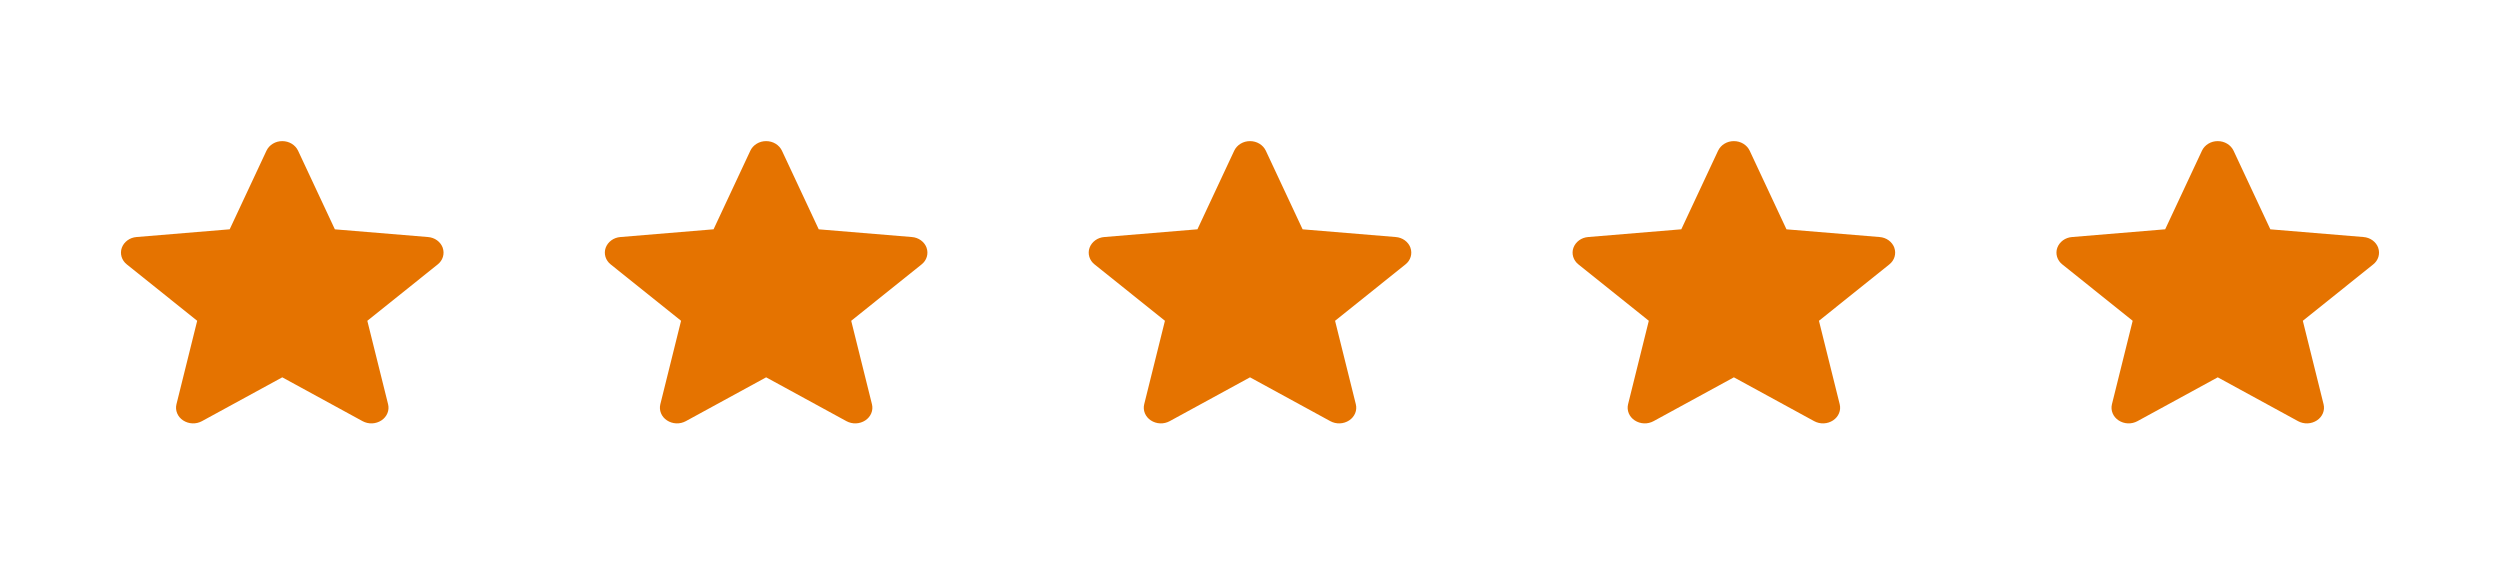
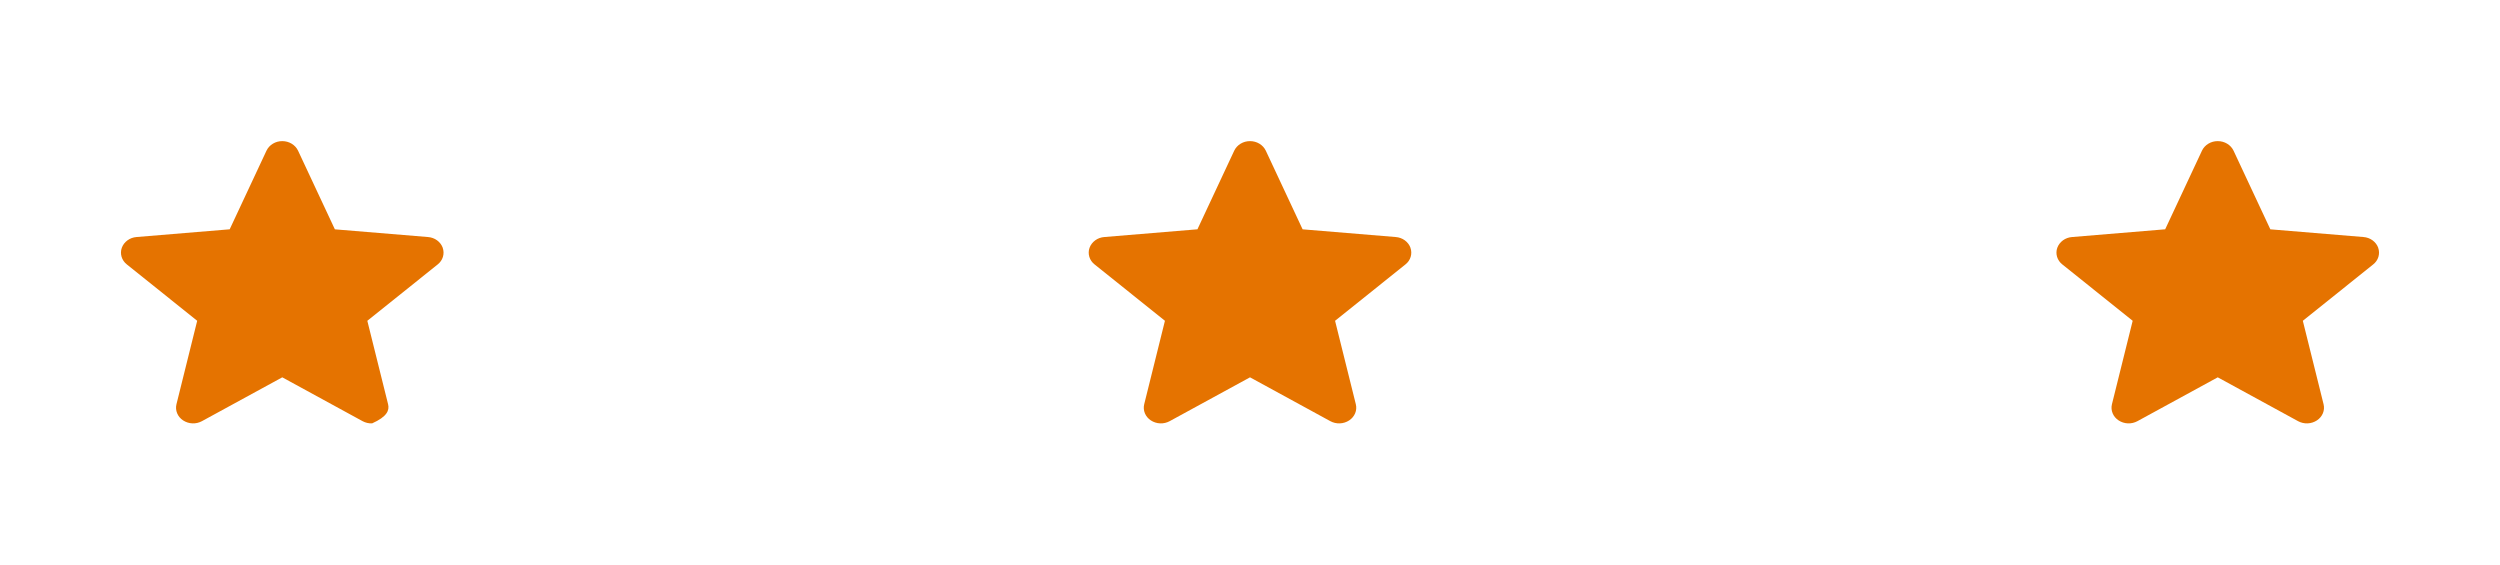
<svg xmlns="http://www.w3.org/2000/svg" width="186" height="42" viewBox="0 0 186 42" fill="none">
  <g clip-path="url(#clip0_1424_17928)" filter="url(#filter0_ddii_1424_17928)">
-     <path d="M32.941 18.437C32.861 18.217 32.714 18.023 32.519 17.881C32.324 17.738 32.088 17.653 31.841 17.635L24.914 17.062L22.174 11.207C22.072 10.995 21.907 10.816 21.699 10.69C21.491 10.565 21.248 10.499 21.001 10.5C20.753 10.498 20.511 10.564 20.303 10.69C20.095 10.815 19.93 10.995 19.828 11.207L17.089 17.06L10.159 17.635C9.913 17.654 9.678 17.739 9.484 17.881C9.289 18.024 9.142 18.216 9.062 18.436C8.985 18.653 8.98 18.888 9.046 19.108C9.113 19.329 9.249 19.526 9.436 19.673L14.671 23.866L13.128 30.077C13.073 30.301 13.091 30.535 13.18 30.749C13.268 30.963 13.423 31.147 13.624 31.278C13.827 31.412 14.067 31.489 14.316 31.499C14.564 31.509 14.81 31.451 15.025 31.334L21.001 28.073L26.975 31.334C27.19 31.451 27.436 31.509 27.685 31.499C27.934 31.489 28.174 31.412 28.378 31.278C28.793 31.004 28.987 30.532 28.874 30.076L27.329 23.867L32.564 19.674C32.751 19.527 32.887 19.33 32.954 19.11C33.02 18.889 33.015 18.654 32.938 18.437H32.941Z" fill="#E57300" />
-     <path d="M68.941 18.437C68.861 18.217 68.714 18.023 68.519 17.881C68.323 17.738 68.088 17.653 67.841 17.635L60.914 17.062L58.174 11.207C58.072 10.995 57.907 10.816 57.699 10.69C57.491 10.565 57.248 10.499 57.001 10.5C56.754 10.498 56.511 10.564 56.303 10.69C56.094 10.815 55.929 10.995 55.828 11.207L53.089 17.06L46.159 17.635C45.913 17.654 45.678 17.739 45.484 17.881C45.289 18.024 45.142 18.216 45.062 18.436C44.985 18.653 44.98 18.888 45.046 19.108C45.113 19.329 45.249 19.526 45.436 19.673L50.671 23.866L49.128 30.077C49.073 30.301 49.091 30.535 49.18 30.749C49.268 30.963 49.423 31.147 49.624 31.278C49.827 31.412 50.067 31.489 50.316 31.499C50.564 31.509 50.81 31.451 51.025 31.334L57.001 28.073L62.975 31.334C63.19 31.451 63.437 31.509 63.685 31.499C63.934 31.489 64.174 31.412 64.378 31.278C64.793 31.004 64.987 30.532 64.874 30.076L63.33 23.867L68.564 19.674C68.751 19.527 68.887 19.33 68.954 19.11C69.02 18.889 69.015 18.654 68.938 18.437H68.941Z" fill="#E57300" />
+     <path d="M32.941 18.437C32.861 18.217 32.714 18.023 32.519 17.881C32.324 17.738 32.088 17.653 31.841 17.635L24.914 17.062L22.174 11.207C22.072 10.995 21.907 10.816 21.699 10.69C21.491 10.565 21.248 10.499 21.001 10.5C20.753 10.498 20.511 10.564 20.303 10.69C20.095 10.815 19.93 10.995 19.828 11.207L17.089 17.06L10.159 17.635C9.913 17.654 9.678 17.739 9.484 17.881C9.289 18.024 9.142 18.216 9.062 18.436C8.985 18.653 8.98 18.888 9.046 19.108C9.113 19.329 9.249 19.526 9.436 19.673L14.671 23.866L13.128 30.077C13.073 30.301 13.091 30.535 13.18 30.749C13.268 30.963 13.423 31.147 13.624 31.278C13.827 31.412 14.067 31.489 14.316 31.499C14.564 31.509 14.81 31.451 15.025 31.334L21.001 28.073L26.975 31.334C27.19 31.451 27.436 31.509 27.685 31.499C28.793 31.004 28.987 30.532 28.874 30.076L27.329 23.867L32.564 19.674C32.751 19.527 32.887 19.33 32.954 19.11C33.02 18.889 33.015 18.654 32.938 18.437H32.941Z" fill="#E57300" />
    <path d="M104.941 18.437C104.861 18.217 104.714 18.023 104.519 17.881C104.323 17.738 104.088 17.653 103.841 17.635L96.914 17.062L94.174 11.207C94.072 10.995 93.907 10.816 93.699 10.69C93.491 10.565 93.248 10.499 93.001 10.5C92.754 10.498 92.511 10.564 92.303 10.69C92.094 10.815 91.93 10.995 91.828 11.207L89.089 17.06L82.159 17.635C81.913 17.654 81.678 17.739 81.484 17.881C81.289 18.024 81.142 18.216 81.062 18.436C80.985 18.653 80.98 18.888 81.046 19.108C81.113 19.329 81.249 19.526 81.436 19.673L86.671 23.866L85.128 30.077C85.073 30.301 85.091 30.535 85.18 30.749C85.268 30.963 85.423 31.147 85.624 31.278C85.827 31.412 86.067 31.489 86.316 31.499C86.564 31.509 86.81 31.451 87.025 31.334L93.001 28.073L98.975 31.334C99.19 31.451 99.436 31.509 99.685 31.499C99.934 31.489 100.174 31.412 100.378 31.278C100.793 31.004 100.987 30.532 100.874 30.076L99.329 23.867L104.564 19.674C104.751 19.527 104.887 19.33 104.954 19.11C105.02 18.889 105.015 18.654 104.938 18.437H104.941Z" fill="#E57300" />
-     <path d="M140.941 18.437C140.861 18.217 140.714 18.023 140.519 17.881C140.323 17.738 140.088 17.653 139.841 17.635L132.914 17.062L130.174 11.207C130.072 10.995 129.907 10.816 129.699 10.69C129.491 10.565 129.248 10.499 129.001 10.5C128.753 10.498 128.511 10.564 128.303 10.69C128.094 10.815 127.93 10.995 127.828 11.207L125.089 17.06L118.159 17.635C117.913 17.654 117.678 17.739 117.484 17.881C117.289 18.024 117.142 18.216 117.062 18.436C116.985 18.653 116.98 18.888 117.046 19.108C117.113 19.329 117.249 19.526 117.436 19.673L122.671 23.866L121.128 30.077C121.073 30.301 121.091 30.535 121.18 30.749C121.268 30.963 121.423 31.147 121.624 31.278C121.827 31.412 122.067 31.489 122.316 31.499C122.564 31.509 122.81 31.451 123.025 31.334L129.001 28.073L134.975 31.334C135.19 31.451 135.437 31.509 135.685 31.499C135.934 31.489 136.174 31.412 136.378 31.278C136.793 31.004 136.987 30.532 136.874 30.076L135.33 23.867L140.564 19.674C140.751 19.527 140.887 19.33 140.954 19.11C141.02 18.889 141.015 18.654 140.938 18.437H140.941Z" fill="#E57300" />
    <path d="M176.941 18.437C176.861 18.217 176.714 18.023 176.519 17.881C176.323 17.738 176.088 17.653 175.841 17.635L168.914 17.062L166.174 11.207C166.072 10.995 165.907 10.816 165.699 10.69C165.491 10.565 165.248 10.499 165.001 10.5C164.753 10.498 164.511 10.564 164.303 10.69C164.094 10.815 163.93 10.995 163.828 11.207L161.089 17.06L154.159 17.635C153.913 17.654 153.678 17.739 153.484 17.881C153.289 18.024 153.142 18.216 153.062 18.436C152.985 18.653 152.98 18.888 153.046 19.108C153.113 19.329 153.249 19.526 153.436 19.673L158.671 23.866L157.128 30.077C157.073 30.301 157.091 30.535 157.18 30.749C157.268 30.963 157.423 31.147 157.624 31.278C157.827 31.412 158.067 31.489 158.316 31.499C158.564 31.509 158.81 31.451 159.025 31.334L165.001 28.073L170.975 31.334C171.19 31.451 171.437 31.509 171.685 31.499C171.934 31.489 172.174 31.412 172.378 31.278C172.793 31.004 172.987 30.532 172.874 30.076L171.33 23.867L176.564 19.674C176.751 19.527 176.887 19.33 176.954 19.11C177.02 18.889 177.015 18.654 176.938 18.437H176.941Z" fill="#E57300" />
  </g>
  <defs>
    <filter id="filter0_ddii_1424_17928" x="0" y="0" width="186" height="42" filterUnits="userSpaceOnUse" color-interpolation-filters="sRGB">
      <feFlood flood-opacity="0" result="BackgroundImageFix" />
      <feColorMatrix in="SourceAlpha" type="matrix" values="0 0 0 0 0 0 0 0 0 0 0 0 0 0 0 0 0 0 127 0" result="hardAlpha" />
      <feOffset dy="1" />
      <feGaussianBlur stdDeviation="0.5" />
      <feComposite in2="hardAlpha" operator="out" />
      <feColorMatrix type="matrix" values="0 0 0 0 0 0 0 0 0 0 0 0 0 0 0 0 0 0 0.15 0" />
      <feBlend mode="normal" in2="BackgroundImageFix" result="effect1_dropShadow_1424_17928" />
      <feColorMatrix in="SourceAlpha" type="matrix" values="0 0 0 0 0 0 0 0 0 0 0 0 0 0 0 0 0 0 127 0" result="hardAlpha" />
      <feMorphology radius="1" operator="dilate" in="SourceAlpha" result="effect2_dropShadow_1424_17928" />
      <feOffset />
      <feGaussianBlur stdDeviation="1" />
      <feComposite in2="hardAlpha" operator="out" />
      <feColorMatrix type="matrix" values="0 0 0 0 0 0 0 0 0 0 0 0 0 0 0 0 0 0 0.04 0" />
      <feBlend mode="normal" in2="effect1_dropShadow_1424_17928" result="effect2_dropShadow_1424_17928" />
      <feBlend mode="normal" in="SourceGraphic" in2="effect2_dropShadow_1424_17928" result="shape" />
      <feColorMatrix in="SourceAlpha" type="matrix" values="0 0 0 0 0 0 0 0 0 0 0 0 0 0 0 0 0 0 127 0" result="hardAlpha" />
      <feMorphology radius="2" operator="erode" in="SourceAlpha" result="effect3_innerShadow_1424_17928" />
      <feOffset />
      <feGaussianBlur stdDeviation="5" />
      <feComposite in2="hardAlpha" operator="arithmetic" k2="-1" k3="1" />
      <feColorMatrix type="matrix" values="0 0 0 0 1 0 0 0 0 1 0 0 0 0 1 0 0 0 0.2 0" />
      <feBlend mode="normal" in2="shape" result="effect3_innerShadow_1424_17928" />
      <feColorMatrix in="SourceAlpha" type="matrix" values="0 0 0 0 0 0 0 0 0 0 0 0 0 0 0 0 0 0 127 0" result="hardAlpha" />
      <feMorphology radius="1" operator="erode" in="SourceAlpha" result="effect4_innerShadow_1424_17928" />
      <feOffset dy="-1" />
      <feGaussianBlur stdDeviation="4" />
      <feComposite in2="hardAlpha" operator="arithmetic" k2="-1" k3="1" />
      <feColorMatrix type="matrix" values="0 0 0 0 1 0 0 0 0 1 0 0 0 0 1 0 0 0 0.2 0" />
      <feBlend mode="normal" in2="effect3_innerShadow_1424_17928" result="effect4_innerShadow_1424_17928" />
    </filter>
    <clipPath id="clip0_1424_17928">
      <rect width="180" height="36" fill="white" transform="translate(3 3)" />
    </clipPath>
  </defs>
</svg>